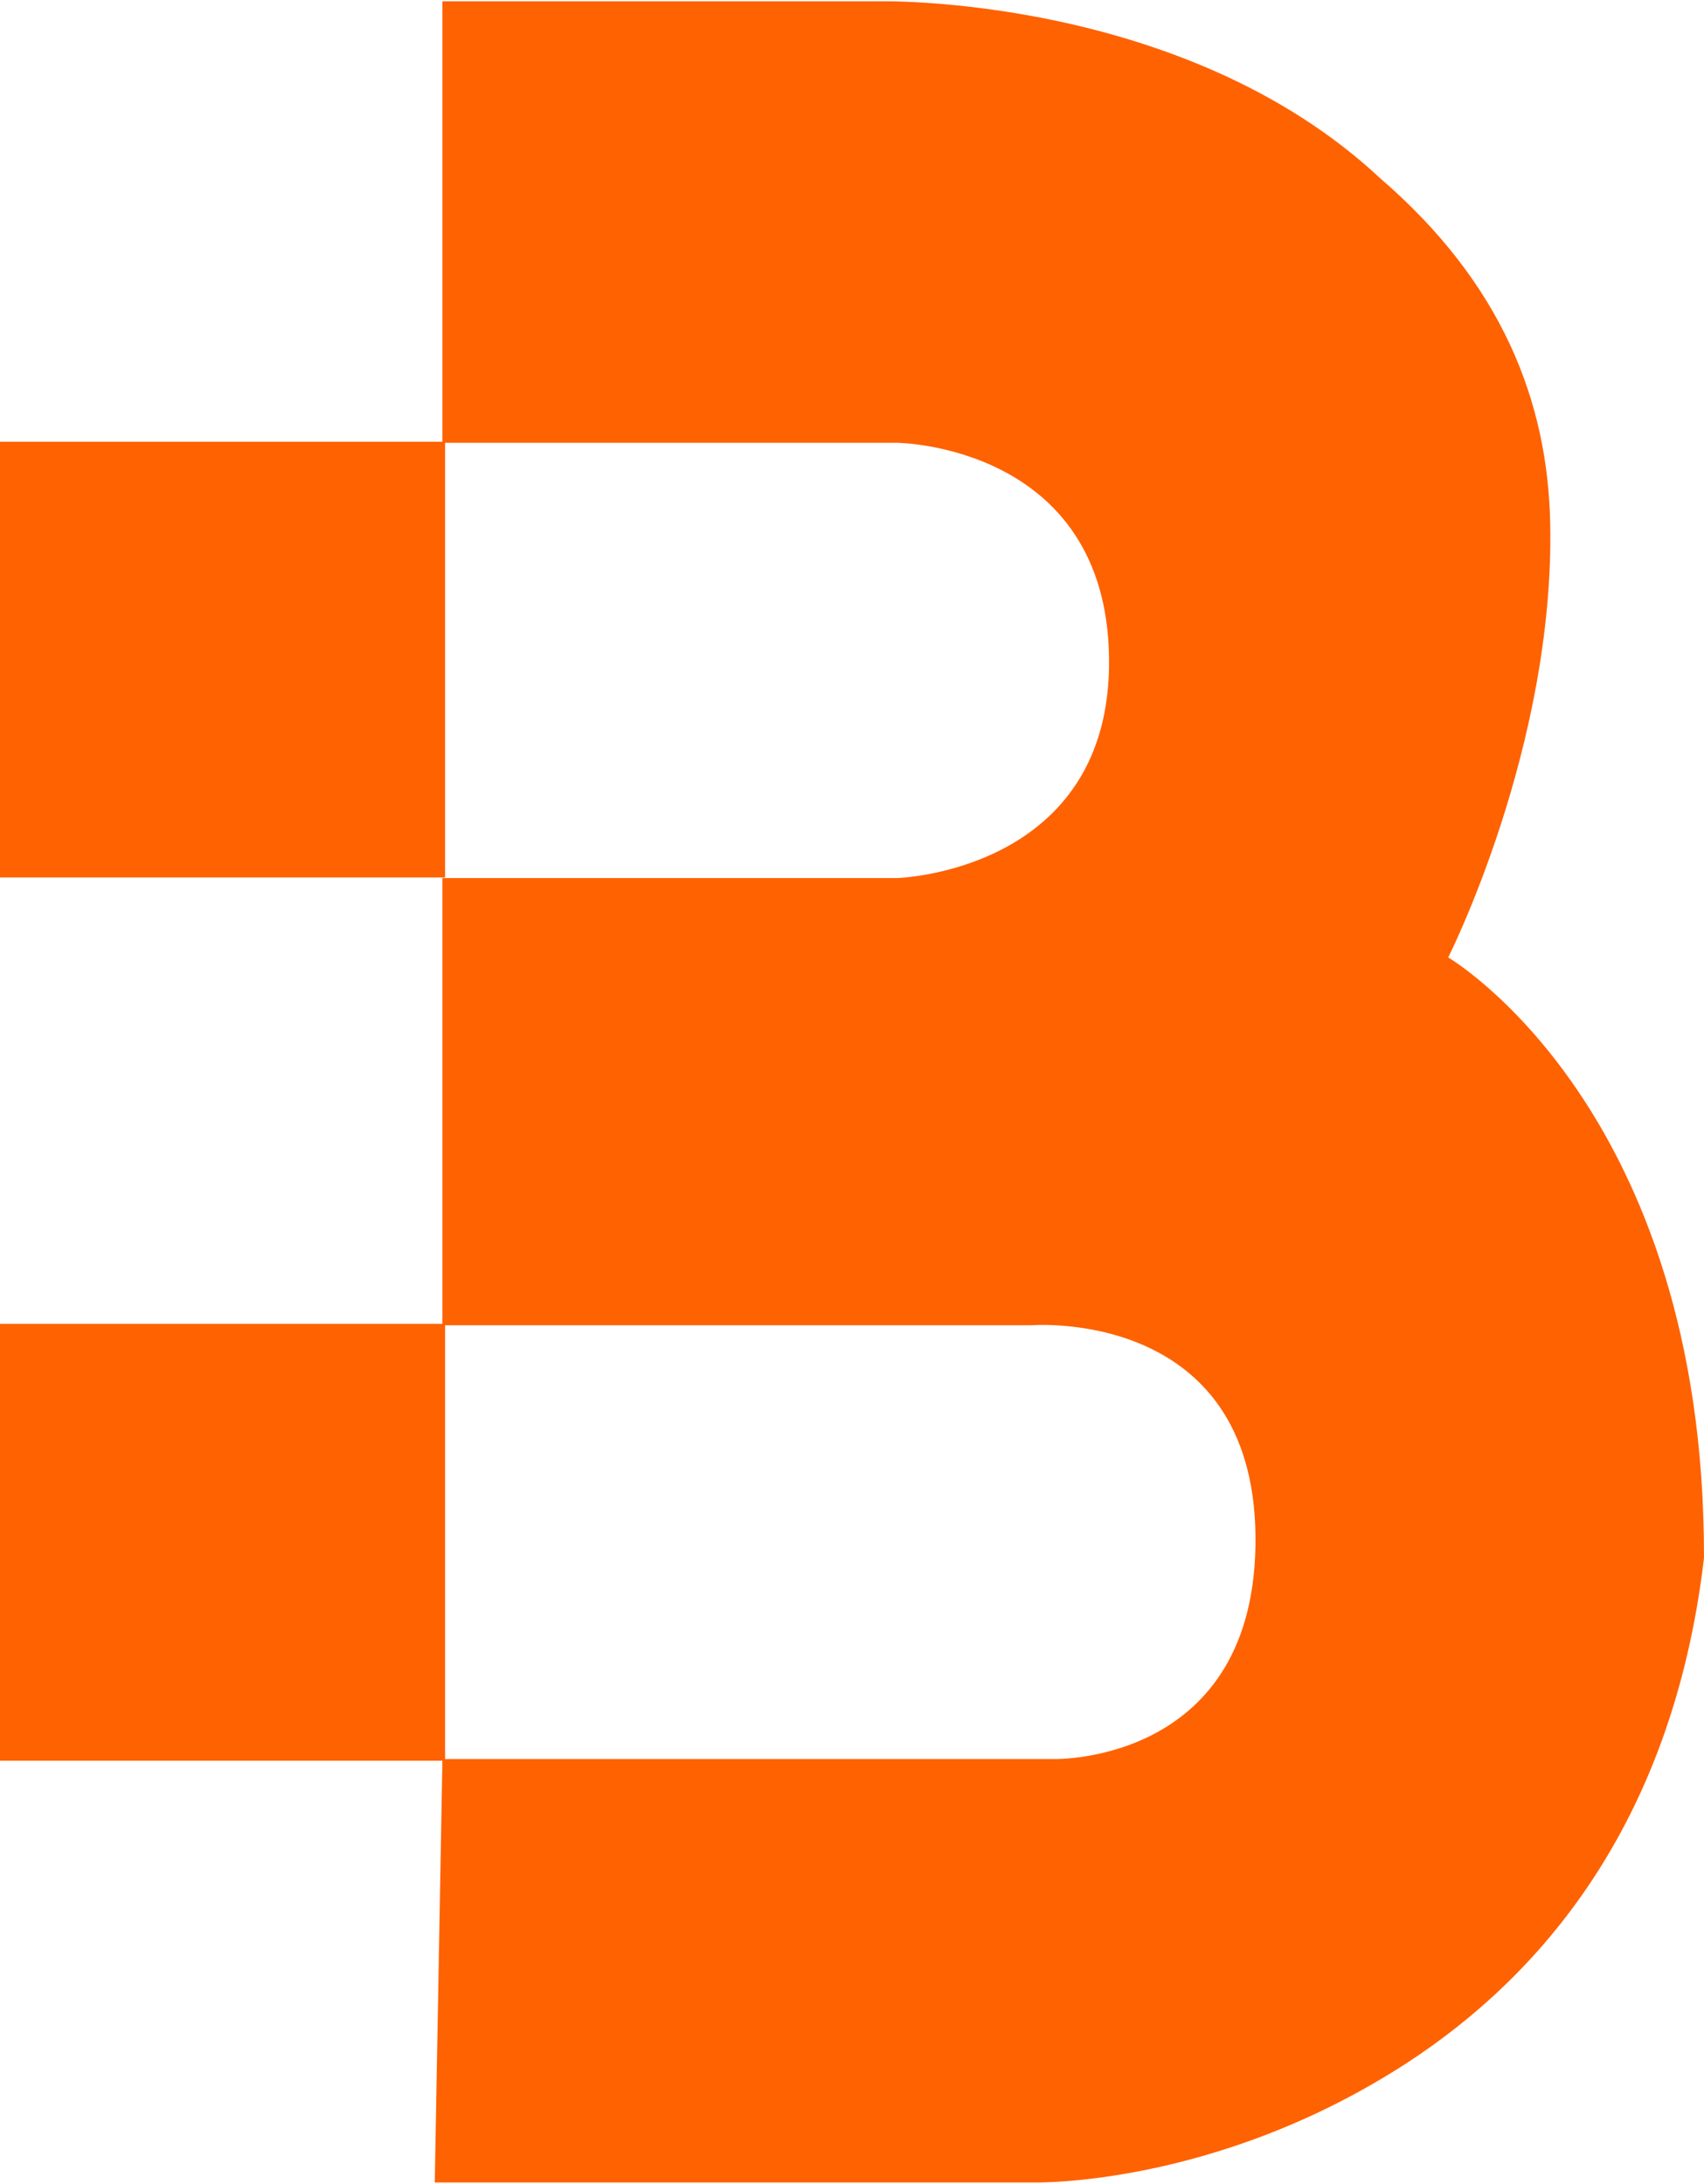
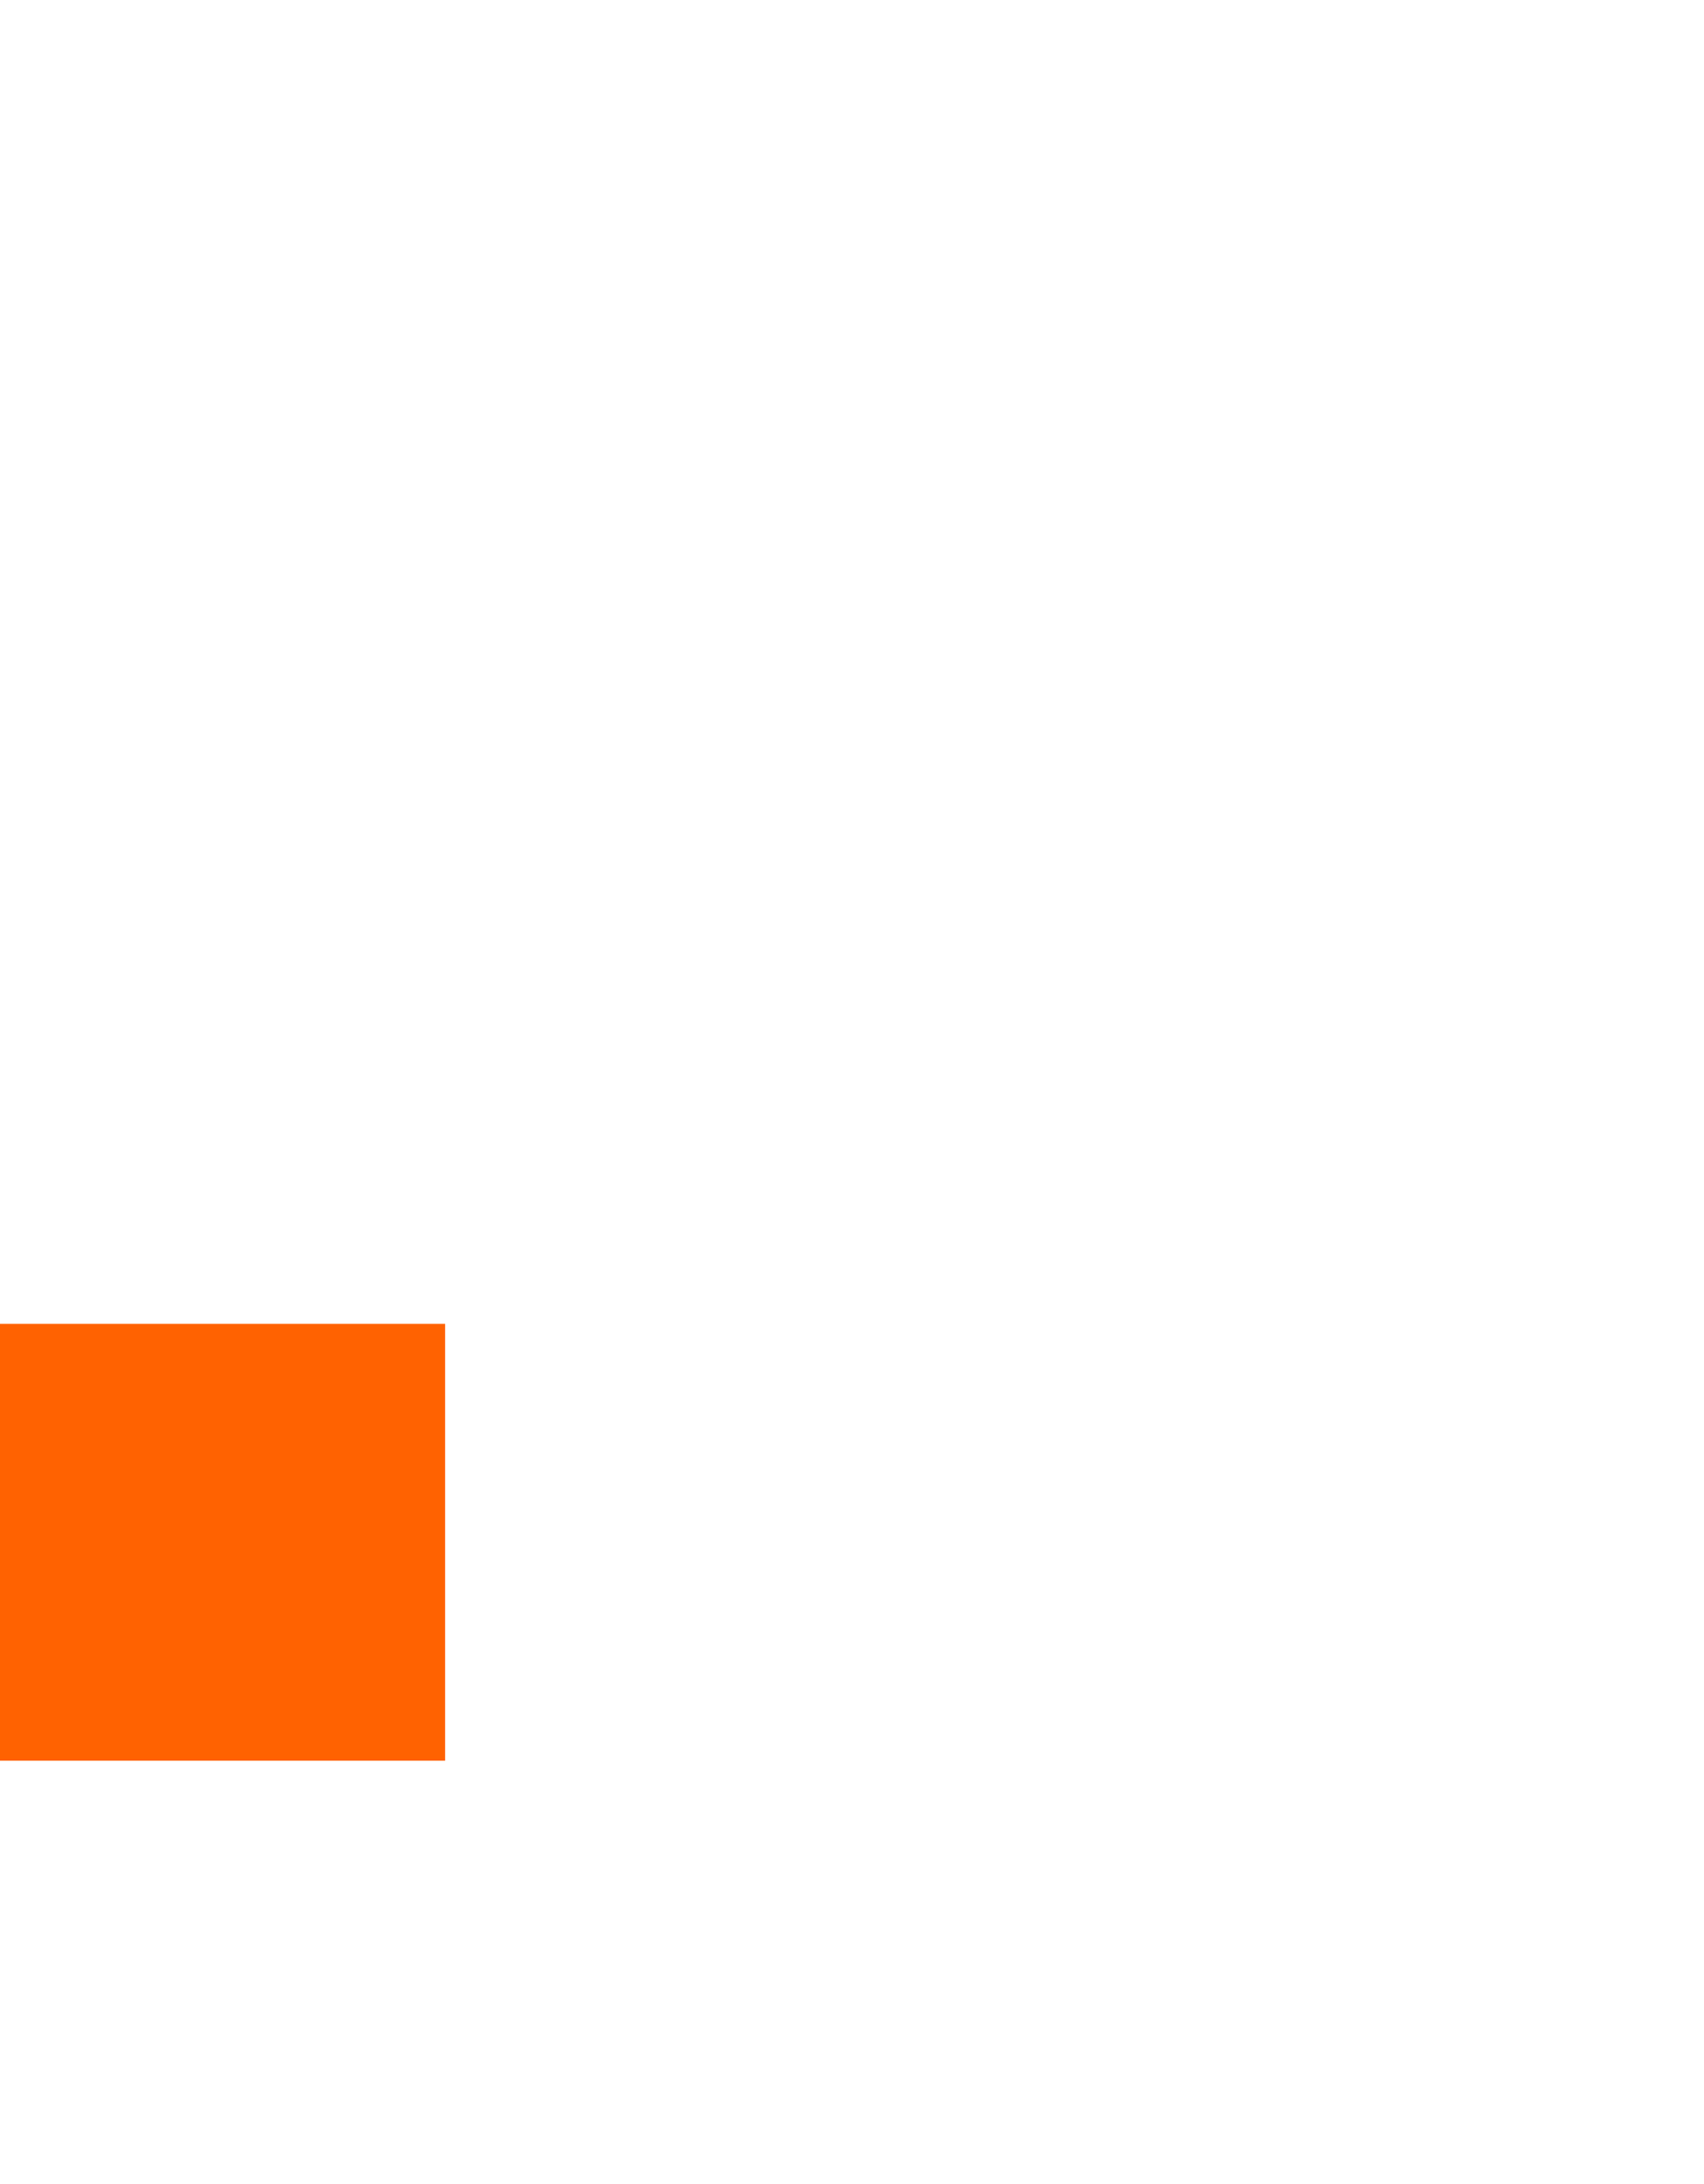
<svg xmlns="http://www.w3.org/2000/svg" width="270" height="346" viewBox="0 0 270 346" fill="none">
-   <path fill-rule="evenodd" clip-rule="evenodd" d="M175.73 104.289C176.151 138.125 142.154 139.121 142.154 139.121H70.103V209.974H163.455C163.455 209.974 198.553 207.118 198.931 243.351C199.309 279.58 166.919 278.706 166.919 278.706H70.103L68.889 345.793H163.455C163.455 345.793 192.515 346.691 223.136 326.716C243.317 313.509 264.945 289.809 269.997 246.852C270.155 175.471 229.467 151.698 229.467 151.698C229.467 151.698 246.313 118.41 245.633 83.035C245.265 63.555 237.94 44.827 218.668 28.224C187.402 -0.965 139.231 0.206 139.231 0.206H70.103V70.157H142.154C142.154 70.157 175.308 70.453 175.73 104.289Z" fill="#FF6201" />
-   <path fill-rule="evenodd" clip-rule="evenodd" d="M70.522 139.029V69.992H0V139.029H70.522Z" fill="#FF6201" />
+   <path fill-rule="evenodd" clip-rule="evenodd" d="M70.522 139.029H0V139.029H70.522Z" fill="#FF6201" />
  <path fill-rule="evenodd" clip-rule="evenodd" d="M70.522 278.966V209.754H0V278.966H70.522Z" fill="#FF6201" />
</svg>